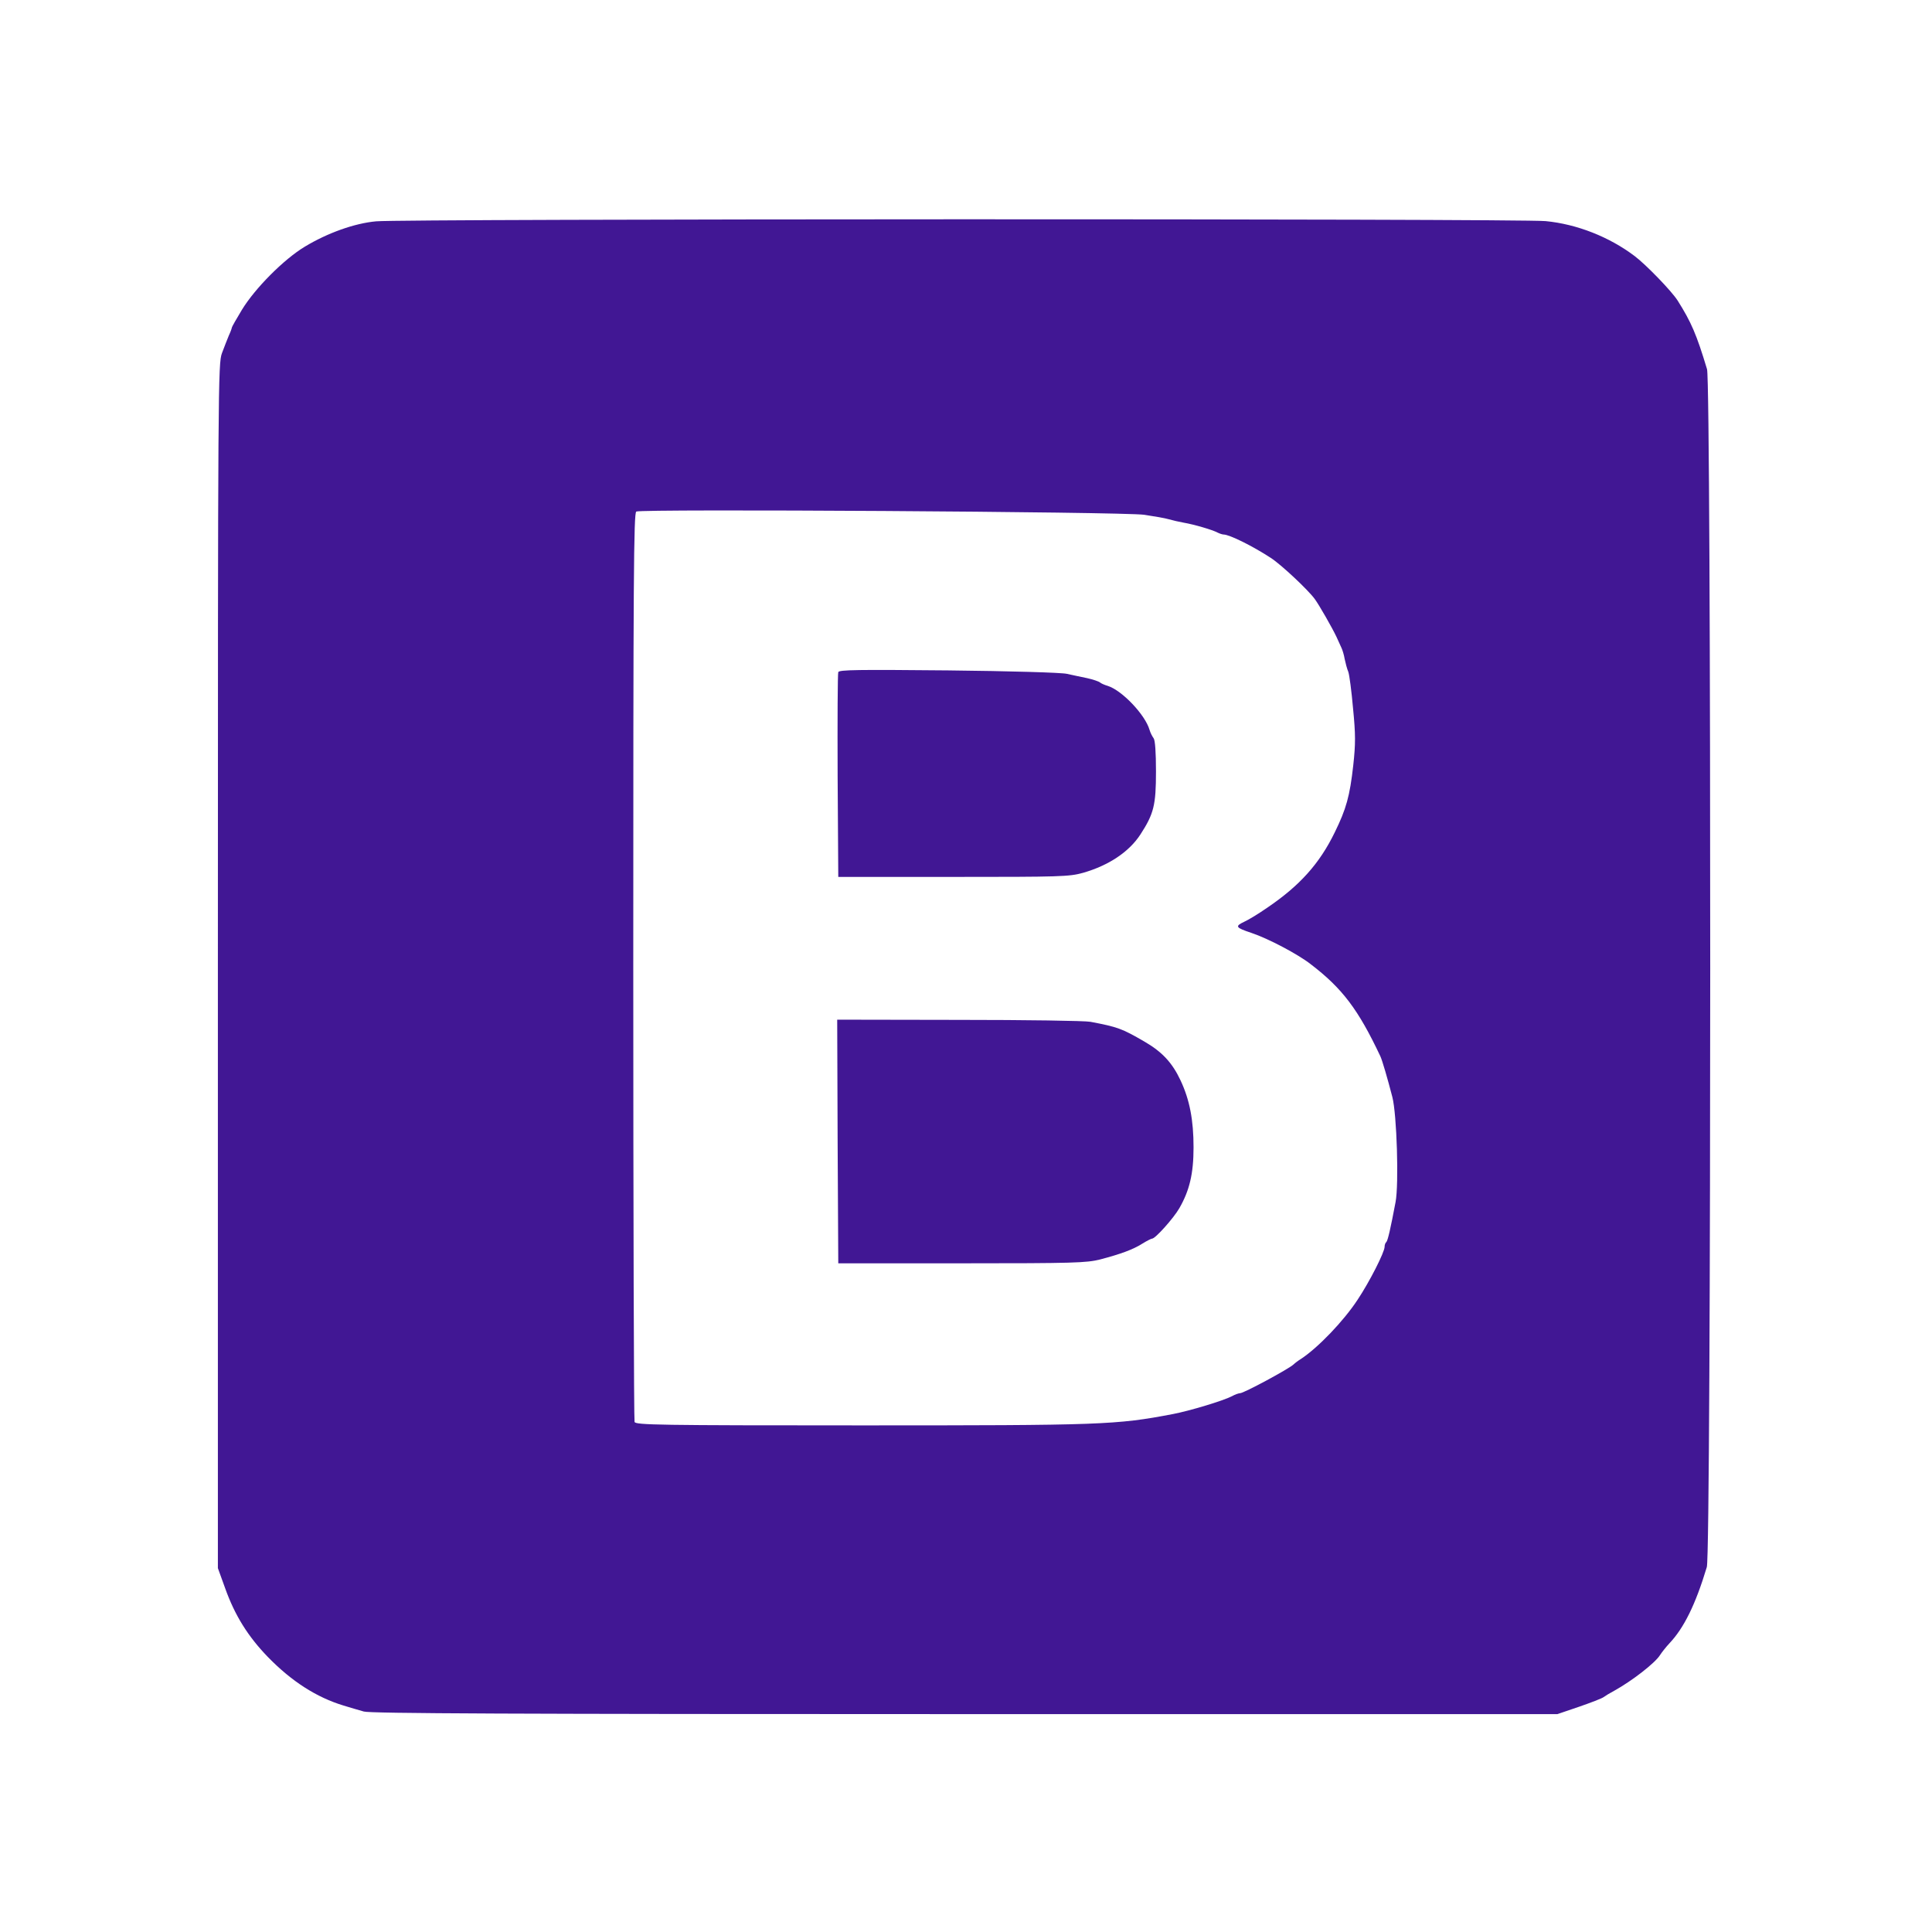
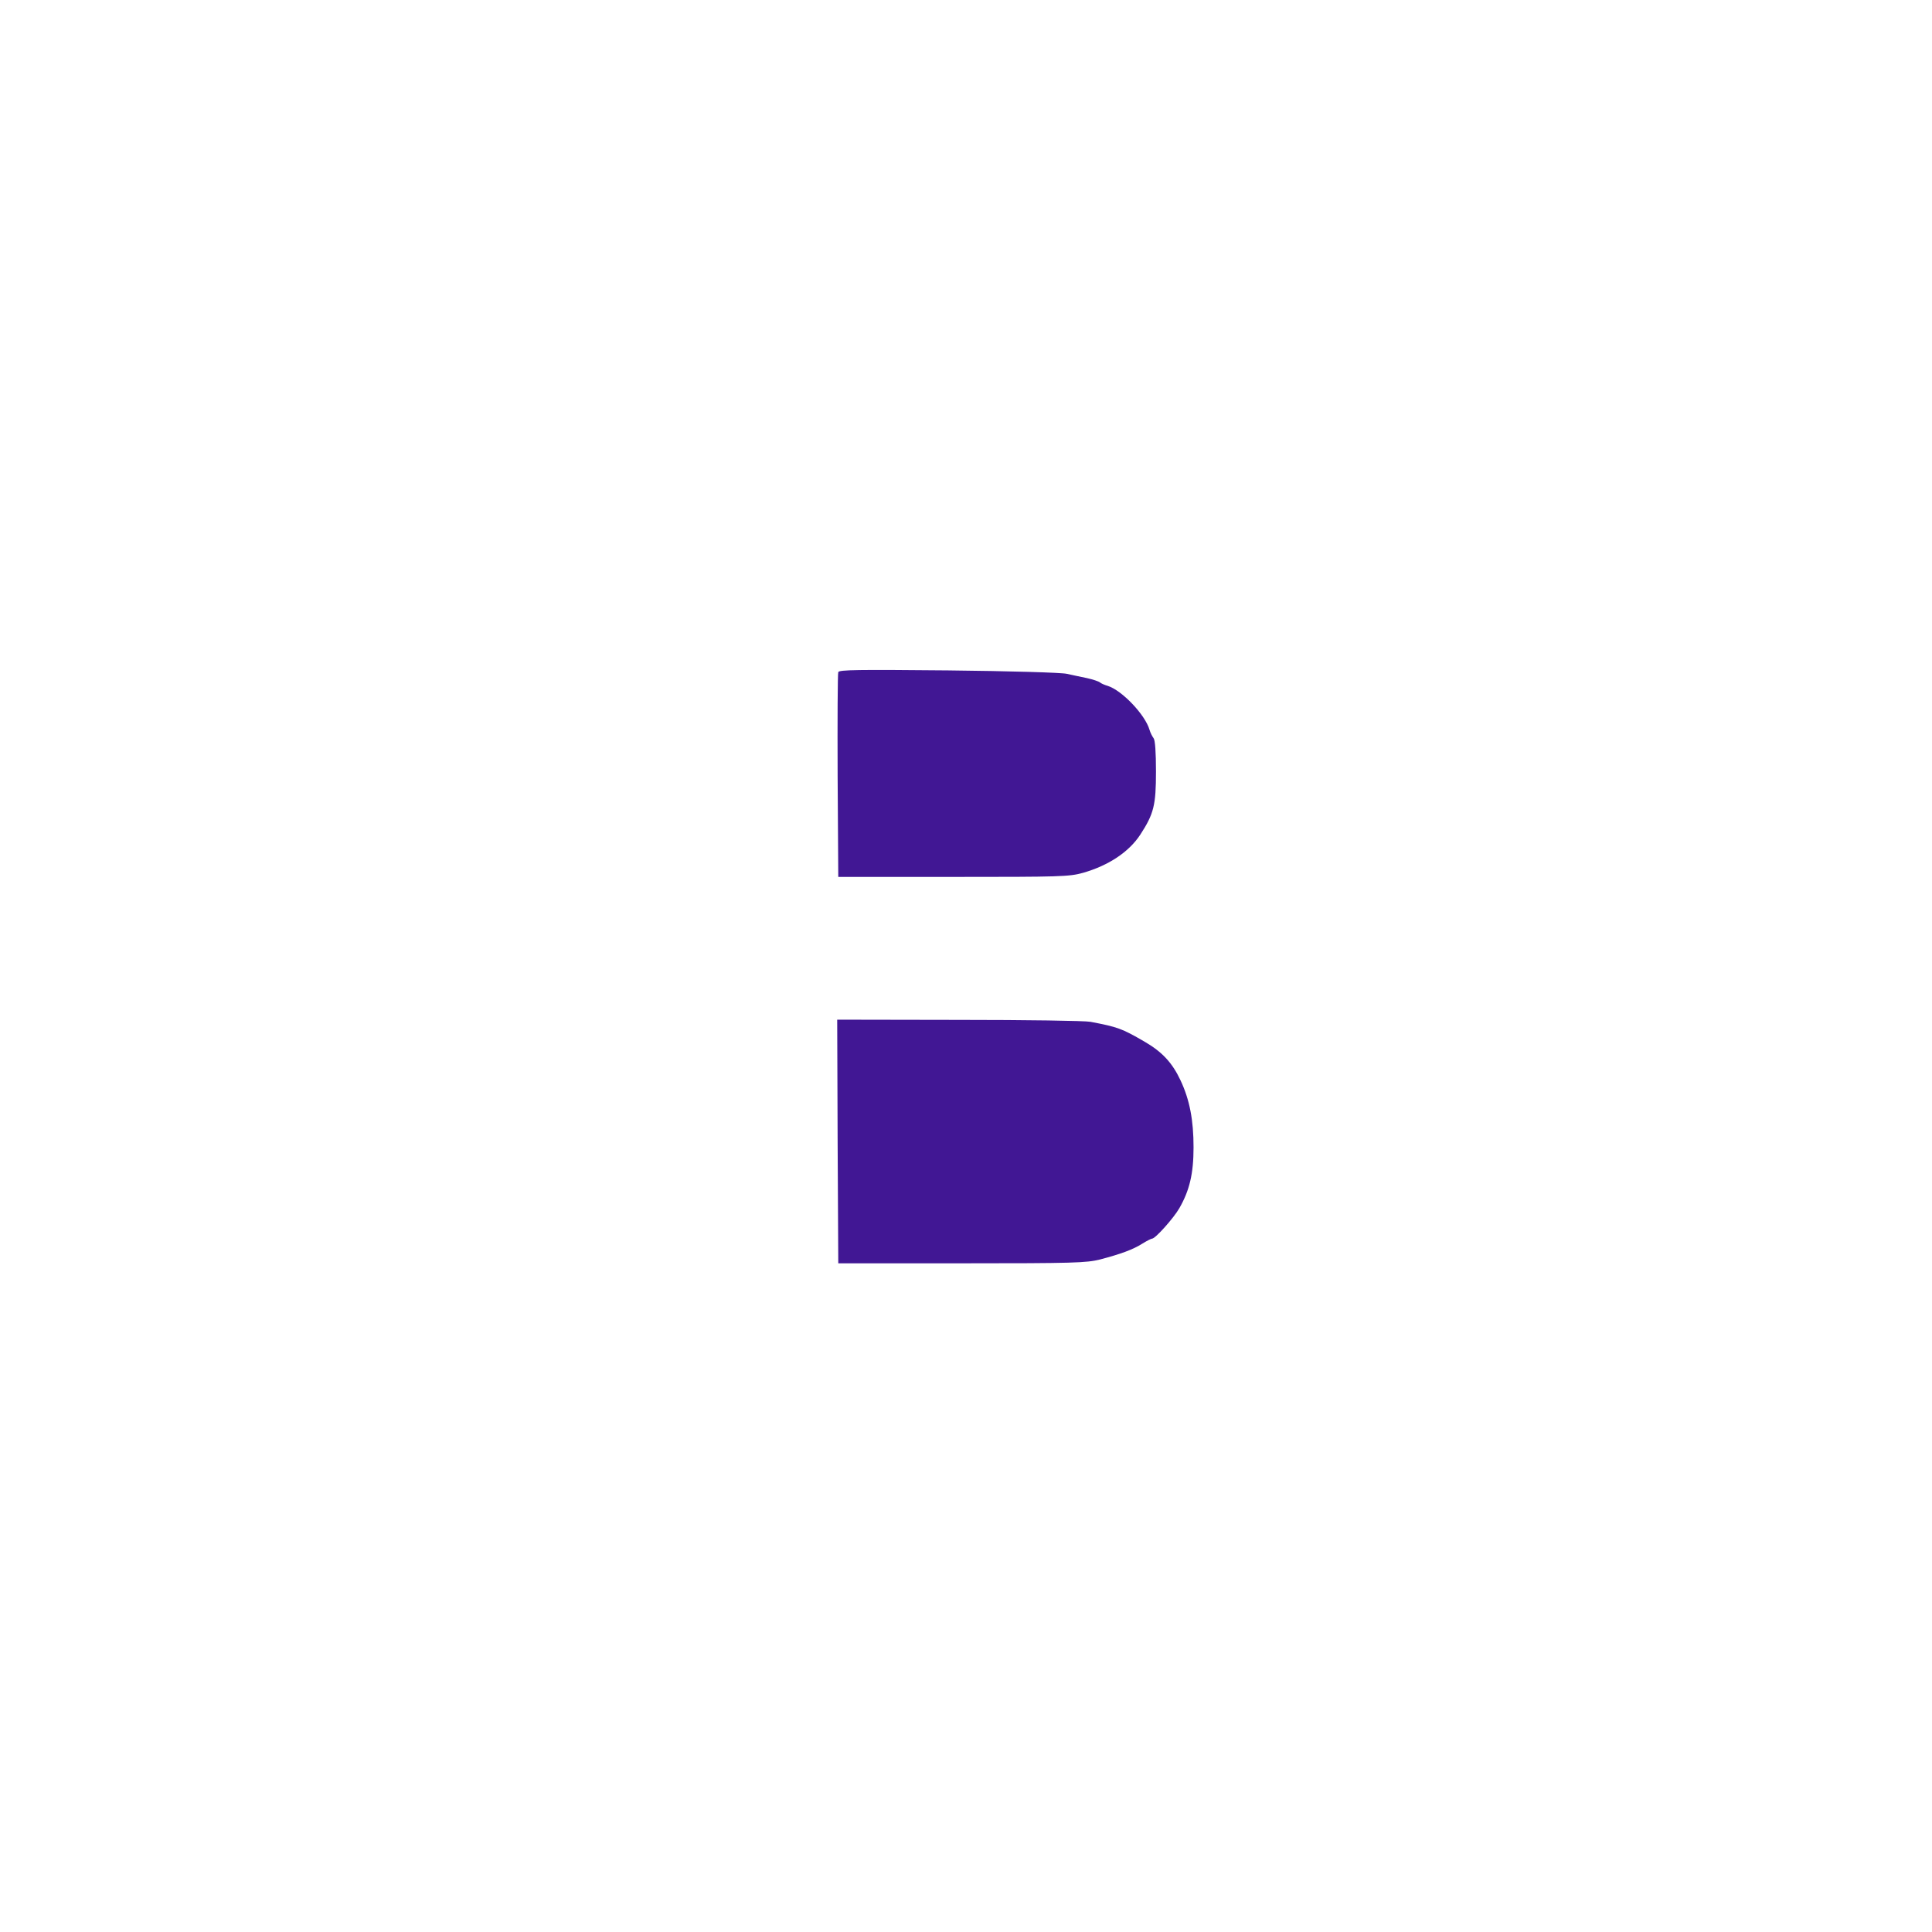
<svg xmlns="http://www.w3.org/2000/svg" height="1200" viewBox="0 0 900 900" width="1200">
  <g fill="#411794">
-     <path d="m175.2 103.1c-10 .9-22.6 5.4-33.2 11.8-9.8 5.9-23.2 19.4-29.3 29.4-2.6 4.3-4.7 8-4.7 8.3s-.6 2-1.4 3.7c-.7 1.8-2.2 5.4-3.2 8.2-1.8 4.8-1.9 13.9-1.9 285.5v280.5l3.4 9.4c4.5 12.6 10.6 22.4 19.9 32 11.1 11.4 22.7 18.8 35.2 22.6 3 .9 7.3 2.2 9.5 2.8 3.1.9 69.5 1.2 280 1.2h276l10-3.4c5.5-1.9 10.7-3.9 11.5-4.5s3.1-2 5-3c8.3-4.6 19-12.9 21.3-16.6.9-1.4 2.9-3.9 4.4-5.5 6.7-7.1 12.1-17.9 17.4-35.5 2.1-6.6 2.1-551.2.1-558-4.9-16.3-7.4-22-13.7-32-2.8-4.4-14.7-16.7-20-20.7-11.9-9-27-14.9-41.5-16.3-12.7-1.2-532.3-1.1-544.8.1zm357.8 136.7c4.7.7 9.9 1.6 11.5 2.1 1.7.5 4.8 1.2 7 1.6 4.7.8 13.3 3.3 15.7 4.6 1 .5 2.3.9 2.8.9 2.7 0 13.6 5.4 22 10.9 4.8 3.1 17.5 15 20.5 19.2 2 2.7 8.1 13.4 10 17.4 1 2.2 2.1 4.7 2.5 5.5.4.9 1.1 3.1 1.4 5 .4 1.9 1.1 4.6 1.7 6 .5 1.4 1.5 9 2.2 17 1.2 12.1 1.2 16.5.1 26.5-1.6 14.4-3.3 20.4-8.6 31.2-7.1 14.6-16.3 24.9-31.7 35.3-3.6 2.5-8.3 5.4-10.5 6.4-4.4 2.1-4.1 2.7 3.4 5.2 7.8 2.6 21.6 9.9 27.5 14.5 14.8 11.3 22.2 21.1 32.5 42.9.9 1.9 3.4 10.5 5.6 19 2.1 8 3.1 40.7 1.5 49-2.3 12.2-3.6 17.9-4.3 18.6-.5.4-.8 1.4-.8 2.2 0 2.5-7 16.3-12.6 24.7-6.5 9.9-18.4 22.3-26.3 27.5-1.3.8-2.9 2-3.5 2.6-2.2 2.1-23.2 13.4-24.9 13.4-.6 0-2.4.6-3.8 1.4-4 2.1-19.6 6.8-27.4 8.3-26.6 5.1-33.4 5.3-145.1 5.3-95 0-105.2-.2-105.8-1.6-.3-.9-.6-96.5-.6-212.4 0-181.7.2-211 1.4-211.7 2.4-1.3 226.7.1 236.6 1.5z" />
    <path d="m390.5 313.1c-.3.8-.4 22.5-.3 48.4l.3 47h53.5c50 0 54-.1 60.5-1.9 11.9-3.4 21.4-9.7 26.7-17.8 6.3-9.7 7.3-13.7 7.3-29.4 0-9-.4-14.6-1.1-15.5-.6-.8-1.5-2.5-1.9-3.9-2-7-12.8-18.4-19.5-20.5-1.4-.4-3-1.1-3.6-1.6s-3.3-1.4-6-2c-2.7-.5-6.9-1.5-9.4-2-2.5-.6-26.6-1.3-55.2-1.6-42.2-.4-50.9-.3-51.3.8zm-.3 218.6.3 56.8h57.5c52.3 0 58.1-.2 64.5-1.8 9.5-2.5 15.3-4.6 19.7-7.4 2.1-1.3 4.1-2.3 4.5-2.3 1.5 0 10-9.5 12.7-14.2 4.7-8.2 6.6-16 6.6-28.3 0-12.7-1.8-22.2-6.1-31.3-3.8-8.1-8.5-13.2-16.8-18-10.5-6.1-12.5-6.8-25.1-9.2-2.5-.5-30-.9-61.3-.9l-56.7-.1z" />
  </g>
</svg>